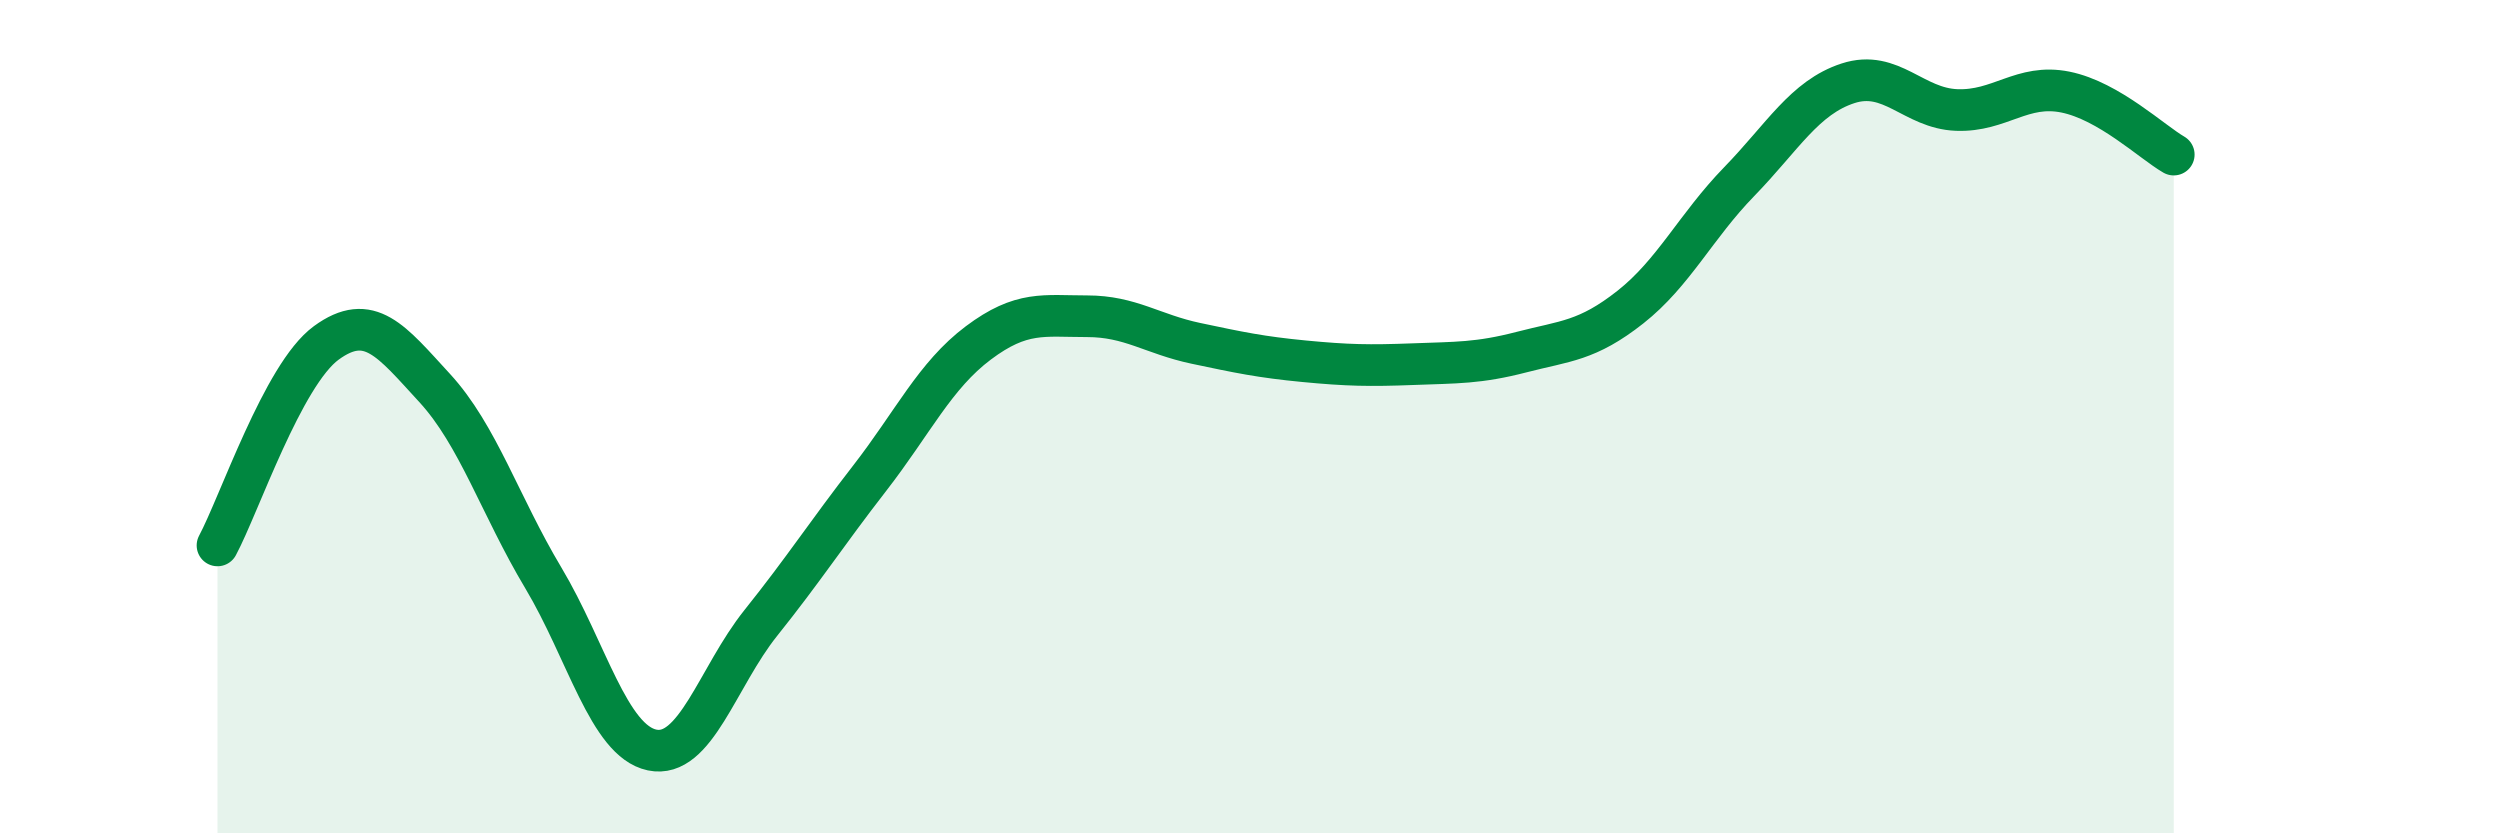
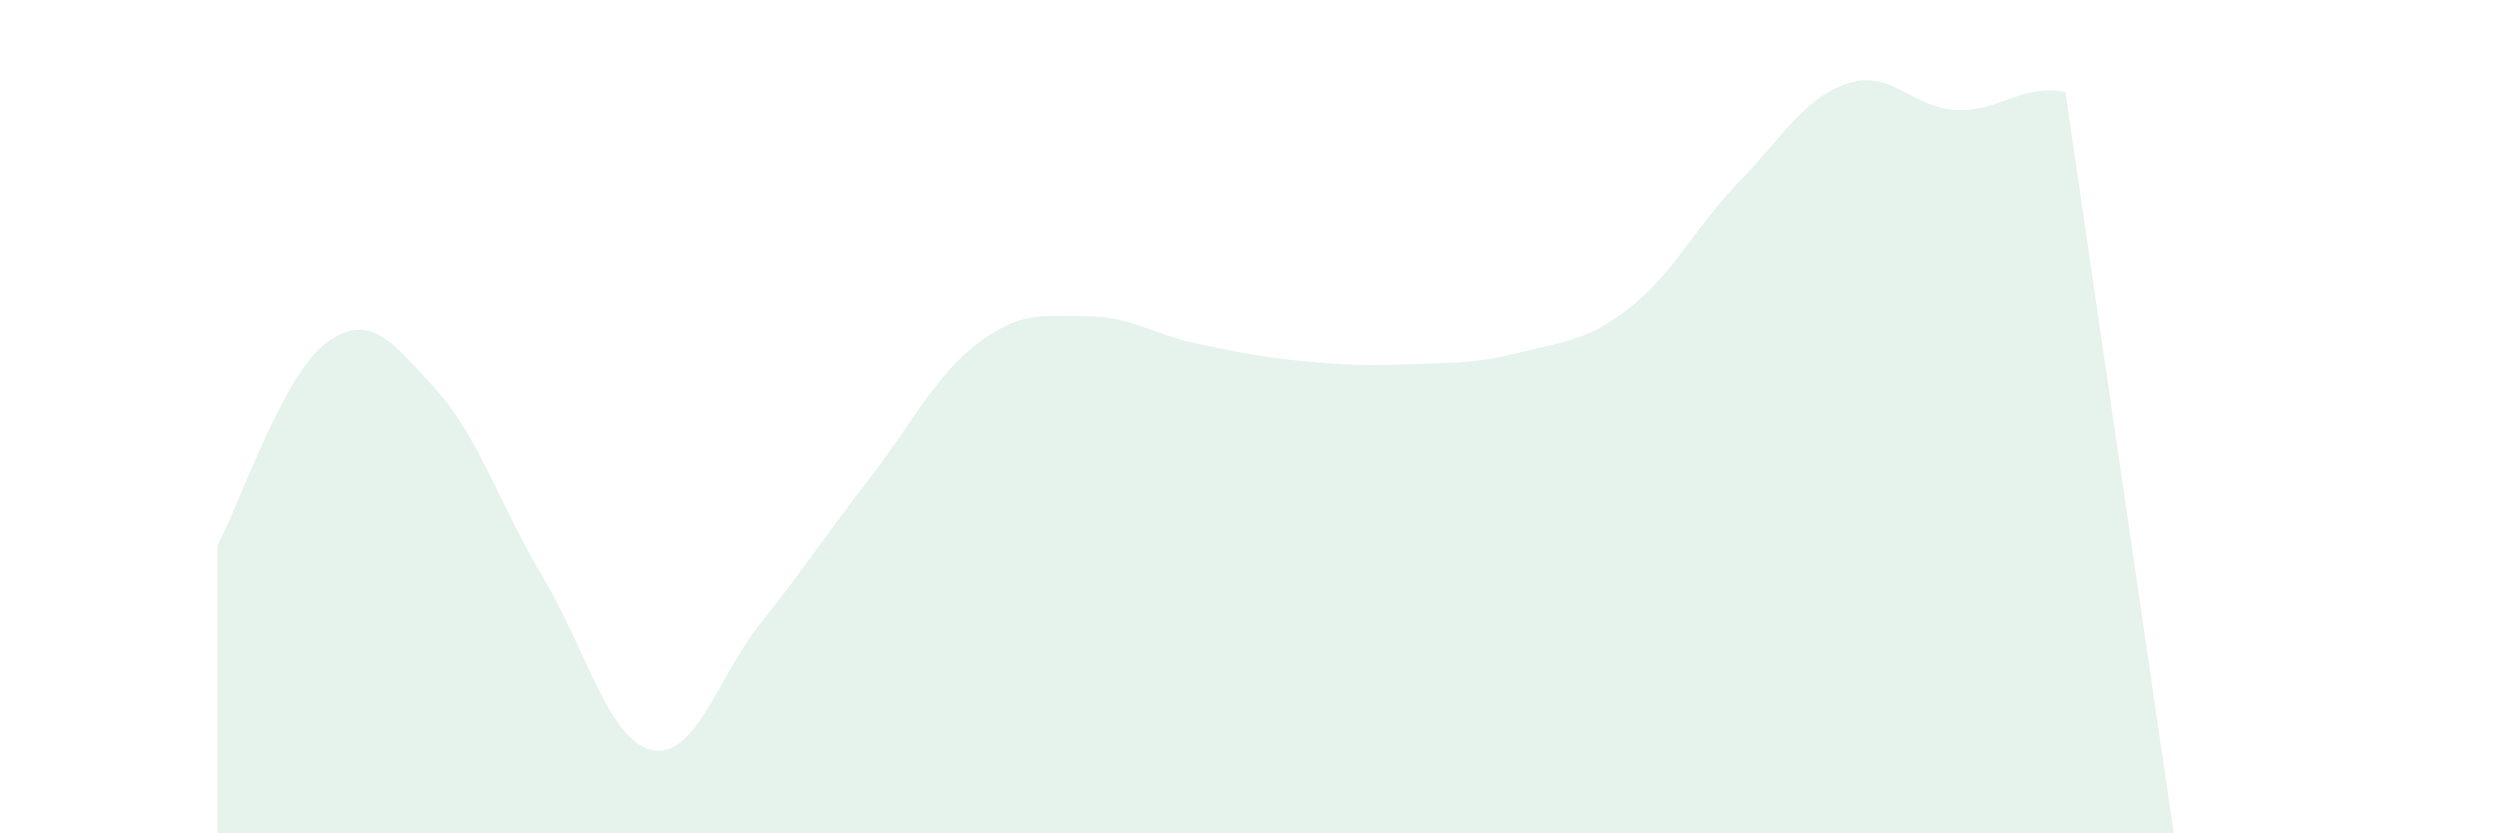
<svg xmlns="http://www.w3.org/2000/svg" width="60" height="20" viewBox="0 0 60 20">
-   <path d="M 5.22,13.09 C 5.74,12.12 6.79,8.99 7.83,8.23 C 8.87,7.47 9.39,8.18 10.43,9.31 C 11.47,10.44 12,12.13 13.04,13.87 C 14.08,15.61 14.61,17.78 15.65,18 C 16.69,18.22 17.22,16.25 18.26,14.95 C 19.3,13.65 19.83,12.82 20.87,11.48 C 21.91,10.14 22.44,9.01 23.48,8.23 C 24.52,7.45 25.05,7.59 26.09,7.59 C 27.13,7.59 27.66,8.02 28.7,8.24 C 29.74,8.46 30.26,8.57 31.3,8.67 C 32.34,8.77 32.87,8.78 33.91,8.74 C 34.95,8.7 35.48,8.72 36.52,8.45 C 37.56,8.18 38.09,8.19 39.13,7.37 C 40.17,6.55 40.7,5.43 41.74,4.36 C 42.78,3.29 43.31,2.34 44.35,2 C 45.39,1.66 45.92,2.6 46.96,2.64 C 48,2.68 48.53,2 49.57,2.21 C 50.61,2.42 51.65,3.41 52.17,3.71L52.17 20L5.22 20Z" fill="#008740" opacity="0.1" stroke-linecap="round" stroke-linejoin="round" />
-   <path d="M 5.22,13.09 C 5.74,12.12 6.79,8.99 7.83,8.23 C 8.87,7.47 9.39,8.18 10.43,9.31 C 11.47,10.44 12,12.13 13.04,13.87 C 14.08,15.61 14.61,17.78 15.65,18 C 16.69,18.22 17.22,16.25 18.26,14.95 C 19.3,13.65 19.83,12.82 20.87,11.48 C 21.91,10.14 22.44,9.01 23.48,8.23 C 24.52,7.45 25.05,7.59 26.09,7.59 C 27.13,7.59 27.66,8.02 28.7,8.24 C 29.74,8.46 30.26,8.57 31.3,8.67 C 32.34,8.77 32.87,8.78 33.91,8.74 C 34.95,8.7 35.48,8.72 36.52,8.45 C 37.56,8.18 38.09,8.19 39.13,7.37 C 40.17,6.55 40.7,5.43 41.74,4.36 C 42.78,3.29 43.31,2.34 44.35,2 C 45.39,1.66 45.92,2.6 46.96,2.64 C 48,2.68 48.53,2 49.57,2.21 C 50.61,2.42 51.65,3.41 52.17,3.71" stroke="#008740" stroke-width="1" fill="none" stroke-linecap="round" stroke-linejoin="round" />
+   <path d="M 5.22,13.09 C 5.74,12.12 6.79,8.99 7.83,8.23 C 8.87,7.47 9.39,8.18 10.43,9.31 C 11.47,10.44 12,12.13 13.04,13.87 C 14.08,15.61 14.61,17.78 15.65,18 C 16.69,18.22 17.22,16.25 18.26,14.95 C 19.3,13.65 19.83,12.82 20.87,11.48 C 21.91,10.14 22.44,9.01 23.48,8.23 C 24.52,7.45 25.05,7.59 26.09,7.59 C 27.13,7.59 27.66,8.02 28.7,8.24 C 29.74,8.46 30.26,8.57 31.3,8.67 C 32.34,8.77 32.87,8.78 33.91,8.74 C 34.95,8.7 35.48,8.72 36.52,8.45 C 37.56,8.18 38.09,8.19 39.13,7.37 C 40.17,6.55 40.7,5.43 41.74,4.36 C 42.78,3.29 43.31,2.34 44.35,2 C 45.39,1.66 45.92,2.6 46.96,2.64 C 48,2.68 48.53,2 49.57,2.21 L52.17 20L5.22 20Z" fill="#008740" opacity="0.1" stroke-linecap="round" stroke-linejoin="round" />
</svg>